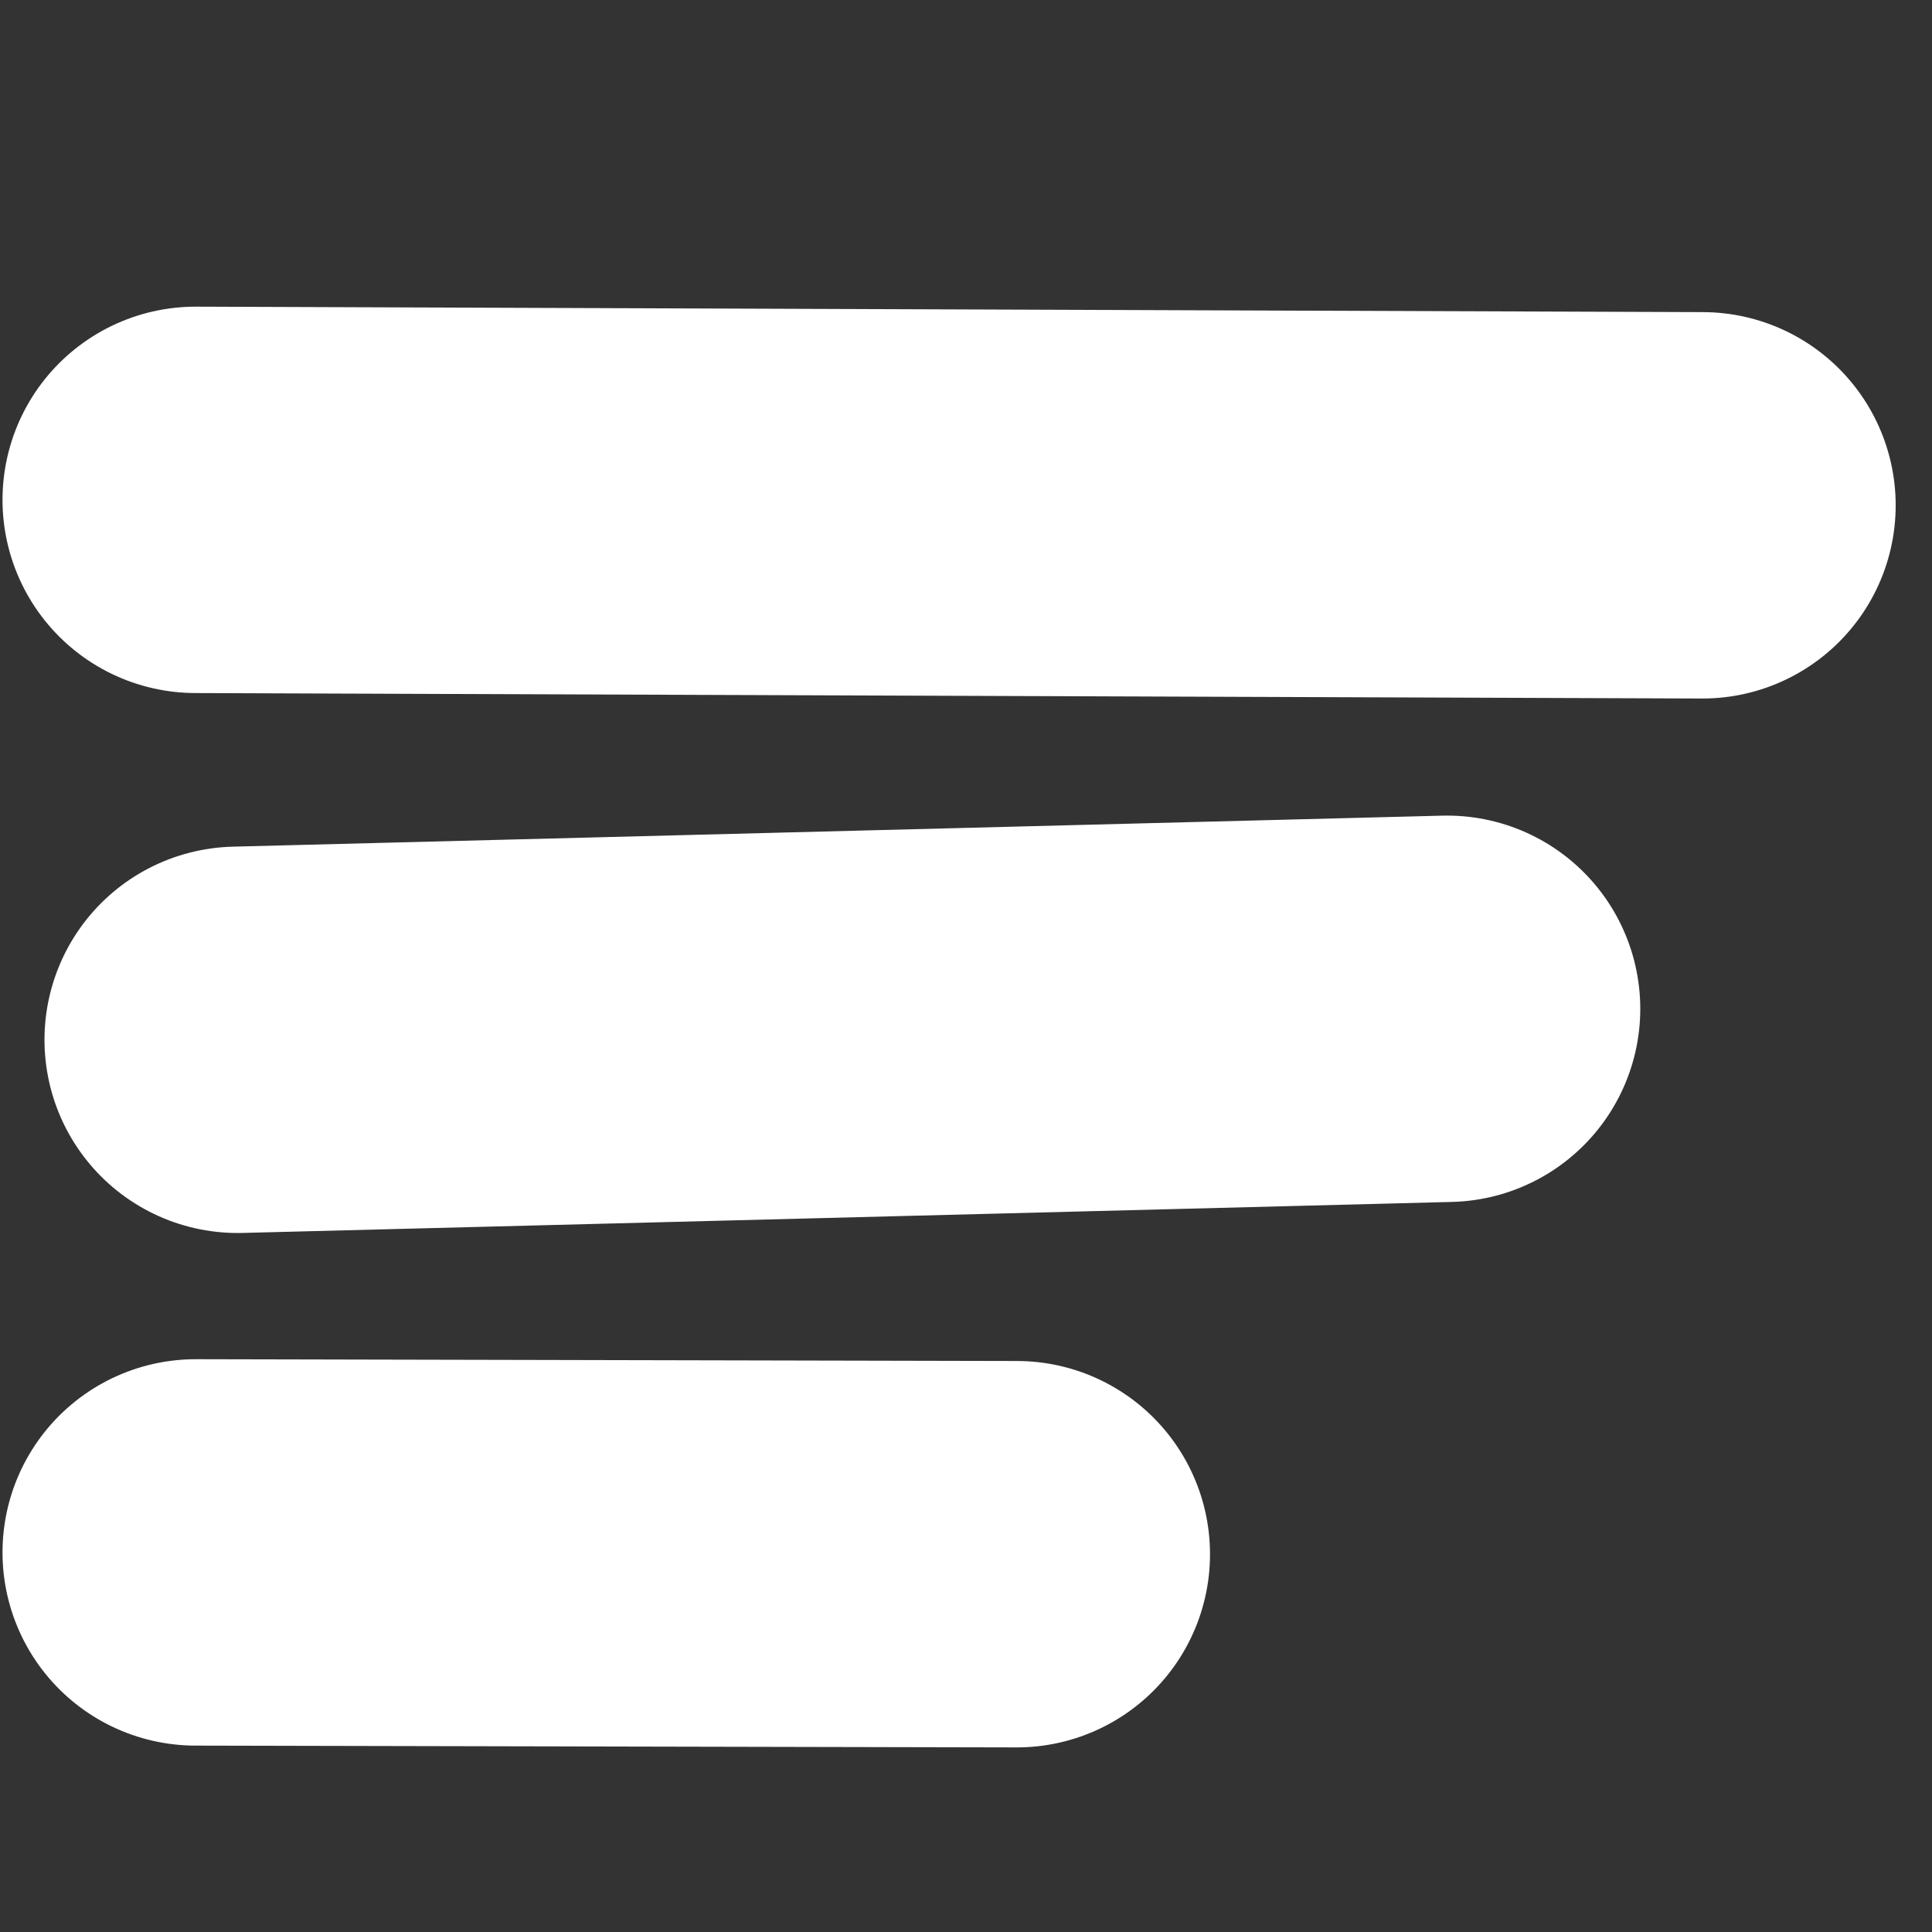
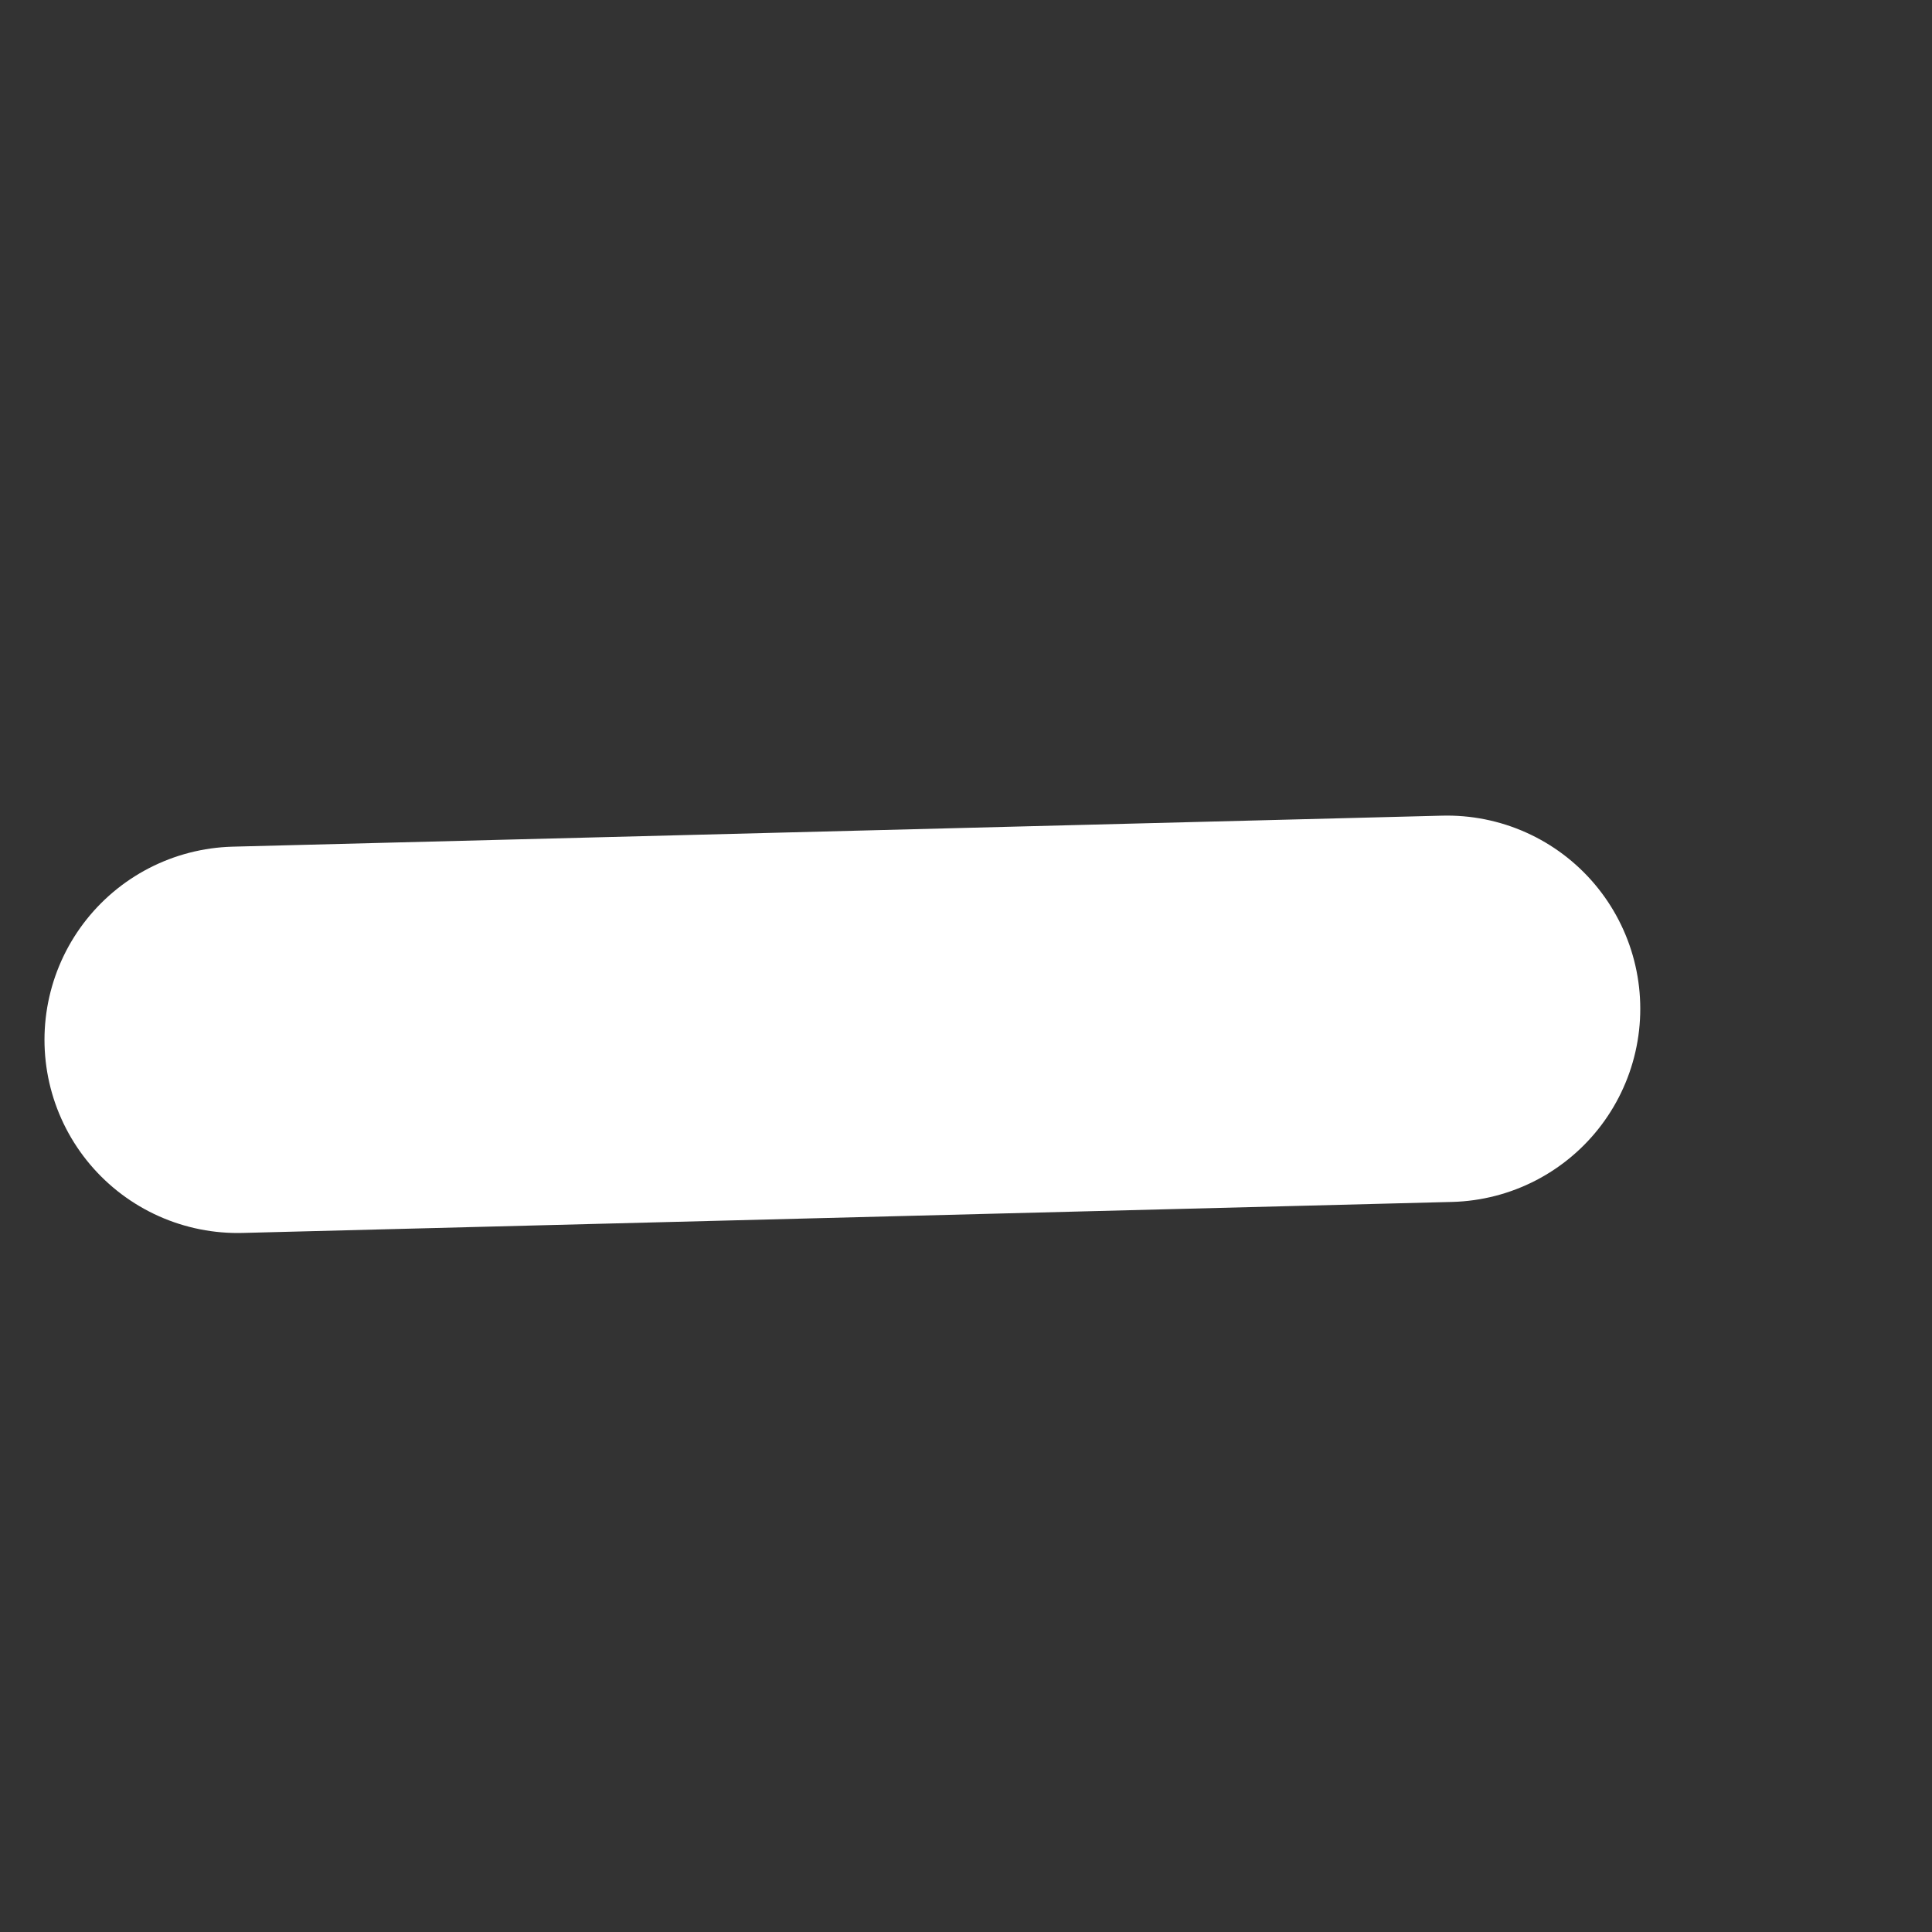
<svg xmlns="http://www.w3.org/2000/svg" height="100%" stroke-miterlimit="10" style="fill-rule:nonzero;clip-rule:evenodd;stroke-linecap:round;stroke-linejoin:round;" version="1.1" viewBox="0 0 40 40" width="100%" xml:space="preserve">
  <rect x="0" y="0" width="40" height="40" fill="#333333" stroke="none" />
  <defs />
  <g id="Ebene-1">
-     <path d="M35.248 10.462L4.052 10.349" fill="none" opacity="1" stroke="#ffffff" stroke-linecap="butt" stroke-linejoin="round" stroke-width="8" />
    <path d="M29.96 20.886L4.921 21.528" fill="none" opacity="1" stroke="#ffffff" stroke-linecap="butt" stroke-linejoin="round" stroke-width="8" />
-     <path d="M21.052 32.178L4.052 32.141" fill="none" opacity="1" stroke="#ffffff" stroke-linecap="butt" stroke-linejoin="round" stroke-width="8" />
  </g>
</svg>